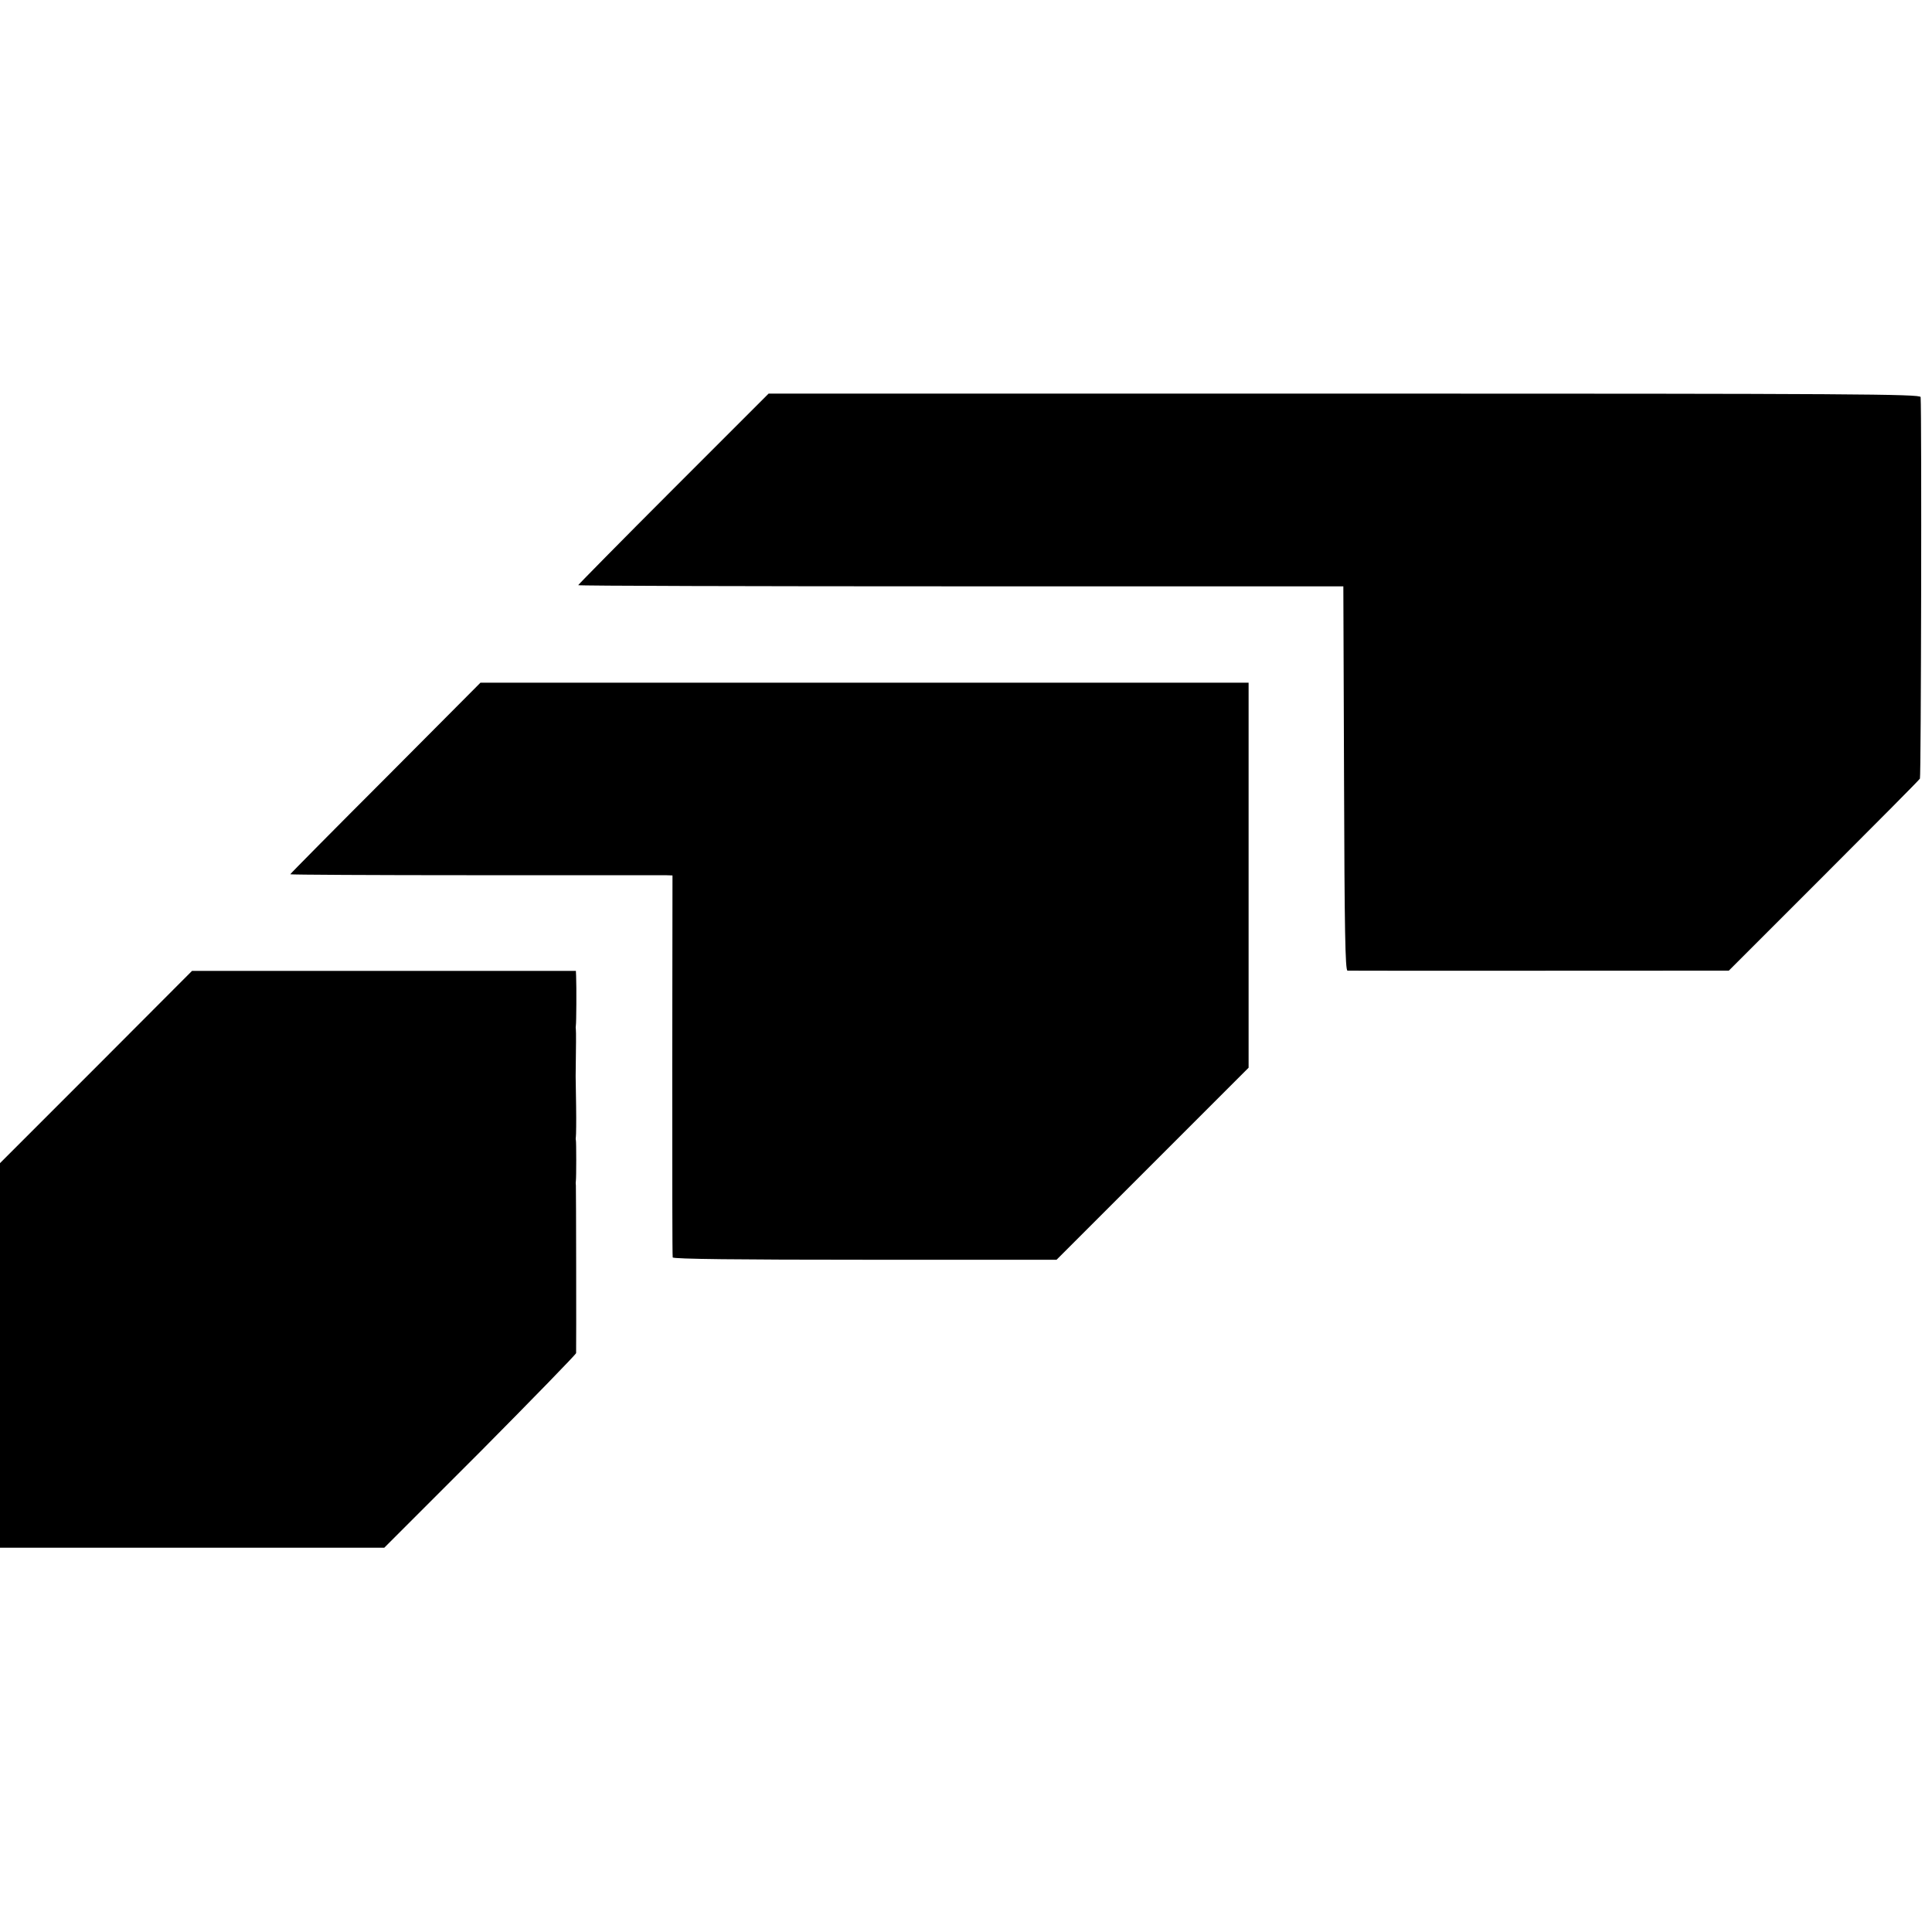
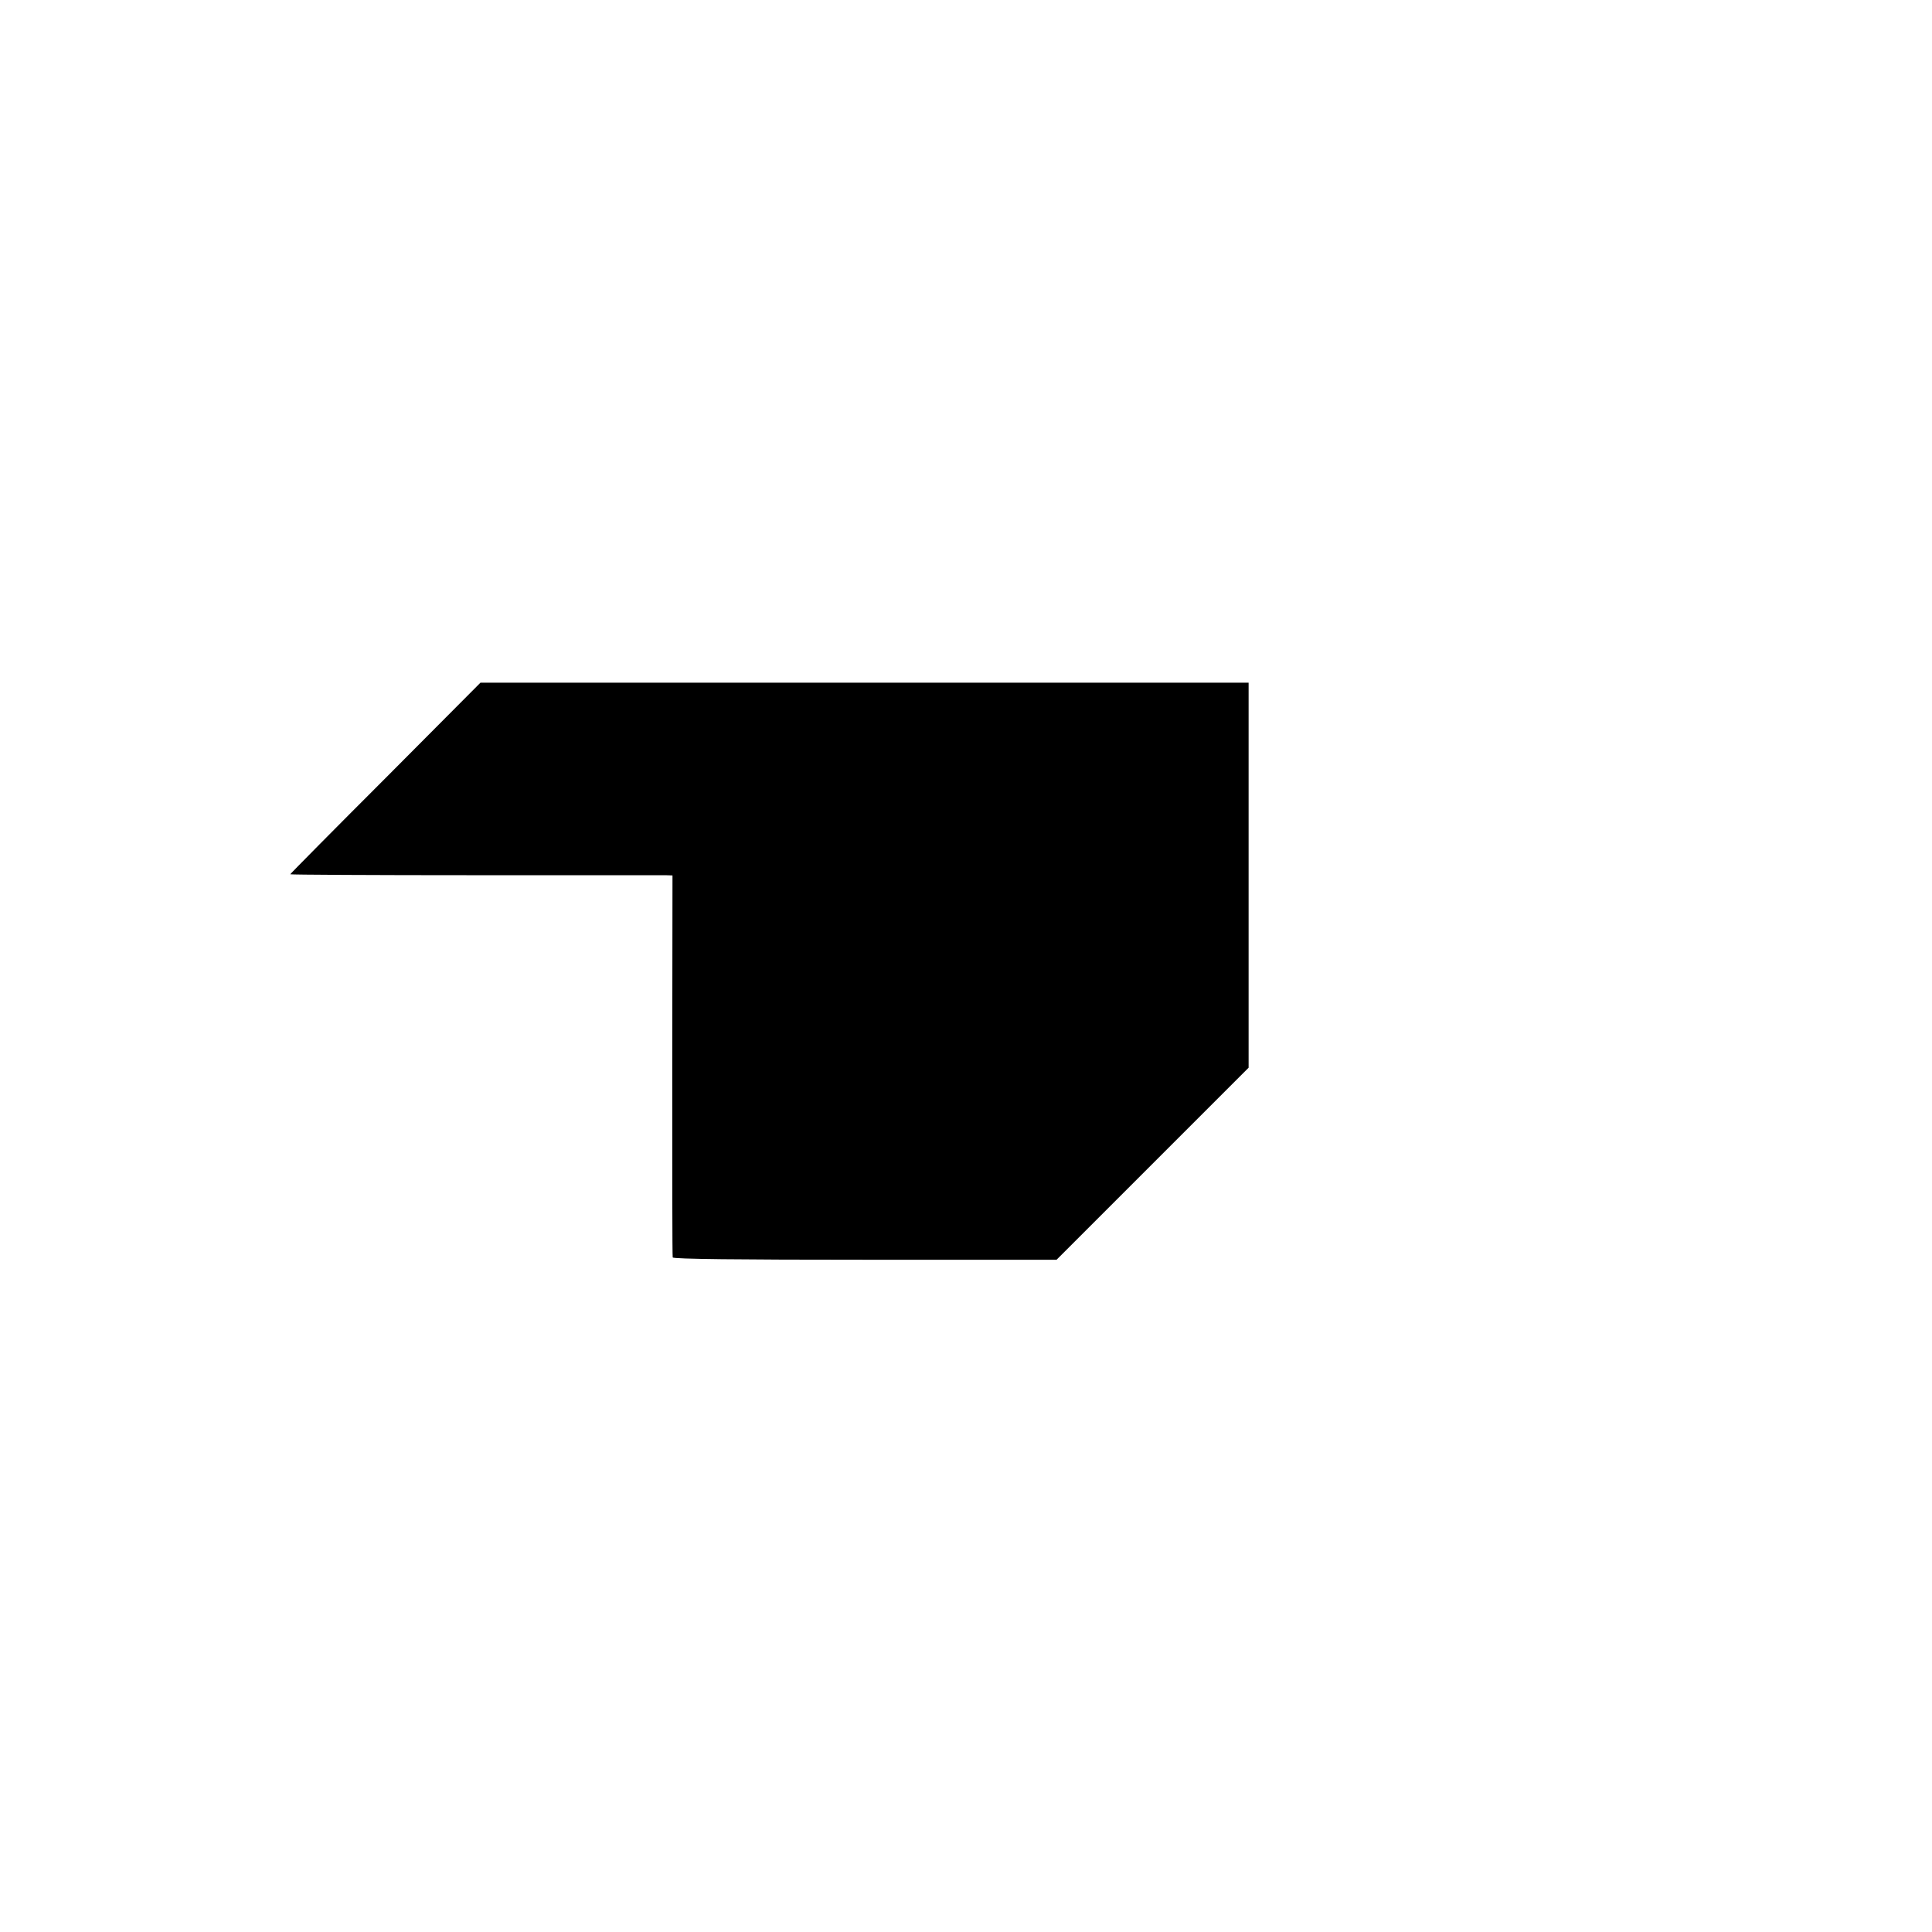
<svg xmlns="http://www.w3.org/2000/svg" version="1.0" width="832pt" height="832pt" viewBox="0 0 832 832" preserveAspectRatio="xMidYMid meet">
  <g transform="translate(0,832) scale(0.1,-0.1)" fill="#000000" stroke="none">
-     <path d="M2900 6215 c-226 -226 -410 -413 -410 -415 0 -3 741 -5 1648 -5 l1647 0 3 -827 c2 -652 5 -828 15 -828 13 -1 1395 0 1552 0 l90 0 408 408 c224 224 411 412 415 419 5 8 8 1567 3 1643 -1 13 -284 15 -2481 15 l-2480 0 -410 -410z" />
    <path d="M1660 4969 c-226 -226 -410 -412 -410 -414 0 -2 357 -4 793 -4 435 0 806 0 823 0 l30 -1 -1 -817 c0 -450 0 -822 2 -828 2 -7 287 -10 828 -10 l825 0 413 413 414 414 0 829 0 829 -1654 0 -1654 0 -409 -411z" />
-     <path d="M414 3725 l-414 -414 0 -828 0 -828 828 0 827 0 413 413 c226 228 412 419 413 425 1 35 0 714 -1 722 -1 6 -1 15 0 20 2 13 2 168 0 175 -1 3 -1 10 0 15 1 6 2 64 1 130 -1 66 -2 125 -2 130 2 139 2 192 1 200 -1 6 -1 15 0 20 2 9 3 163 1 212 l-1 22 -826 0 -827 0 -413 -414z" />
  </g>
</svg>